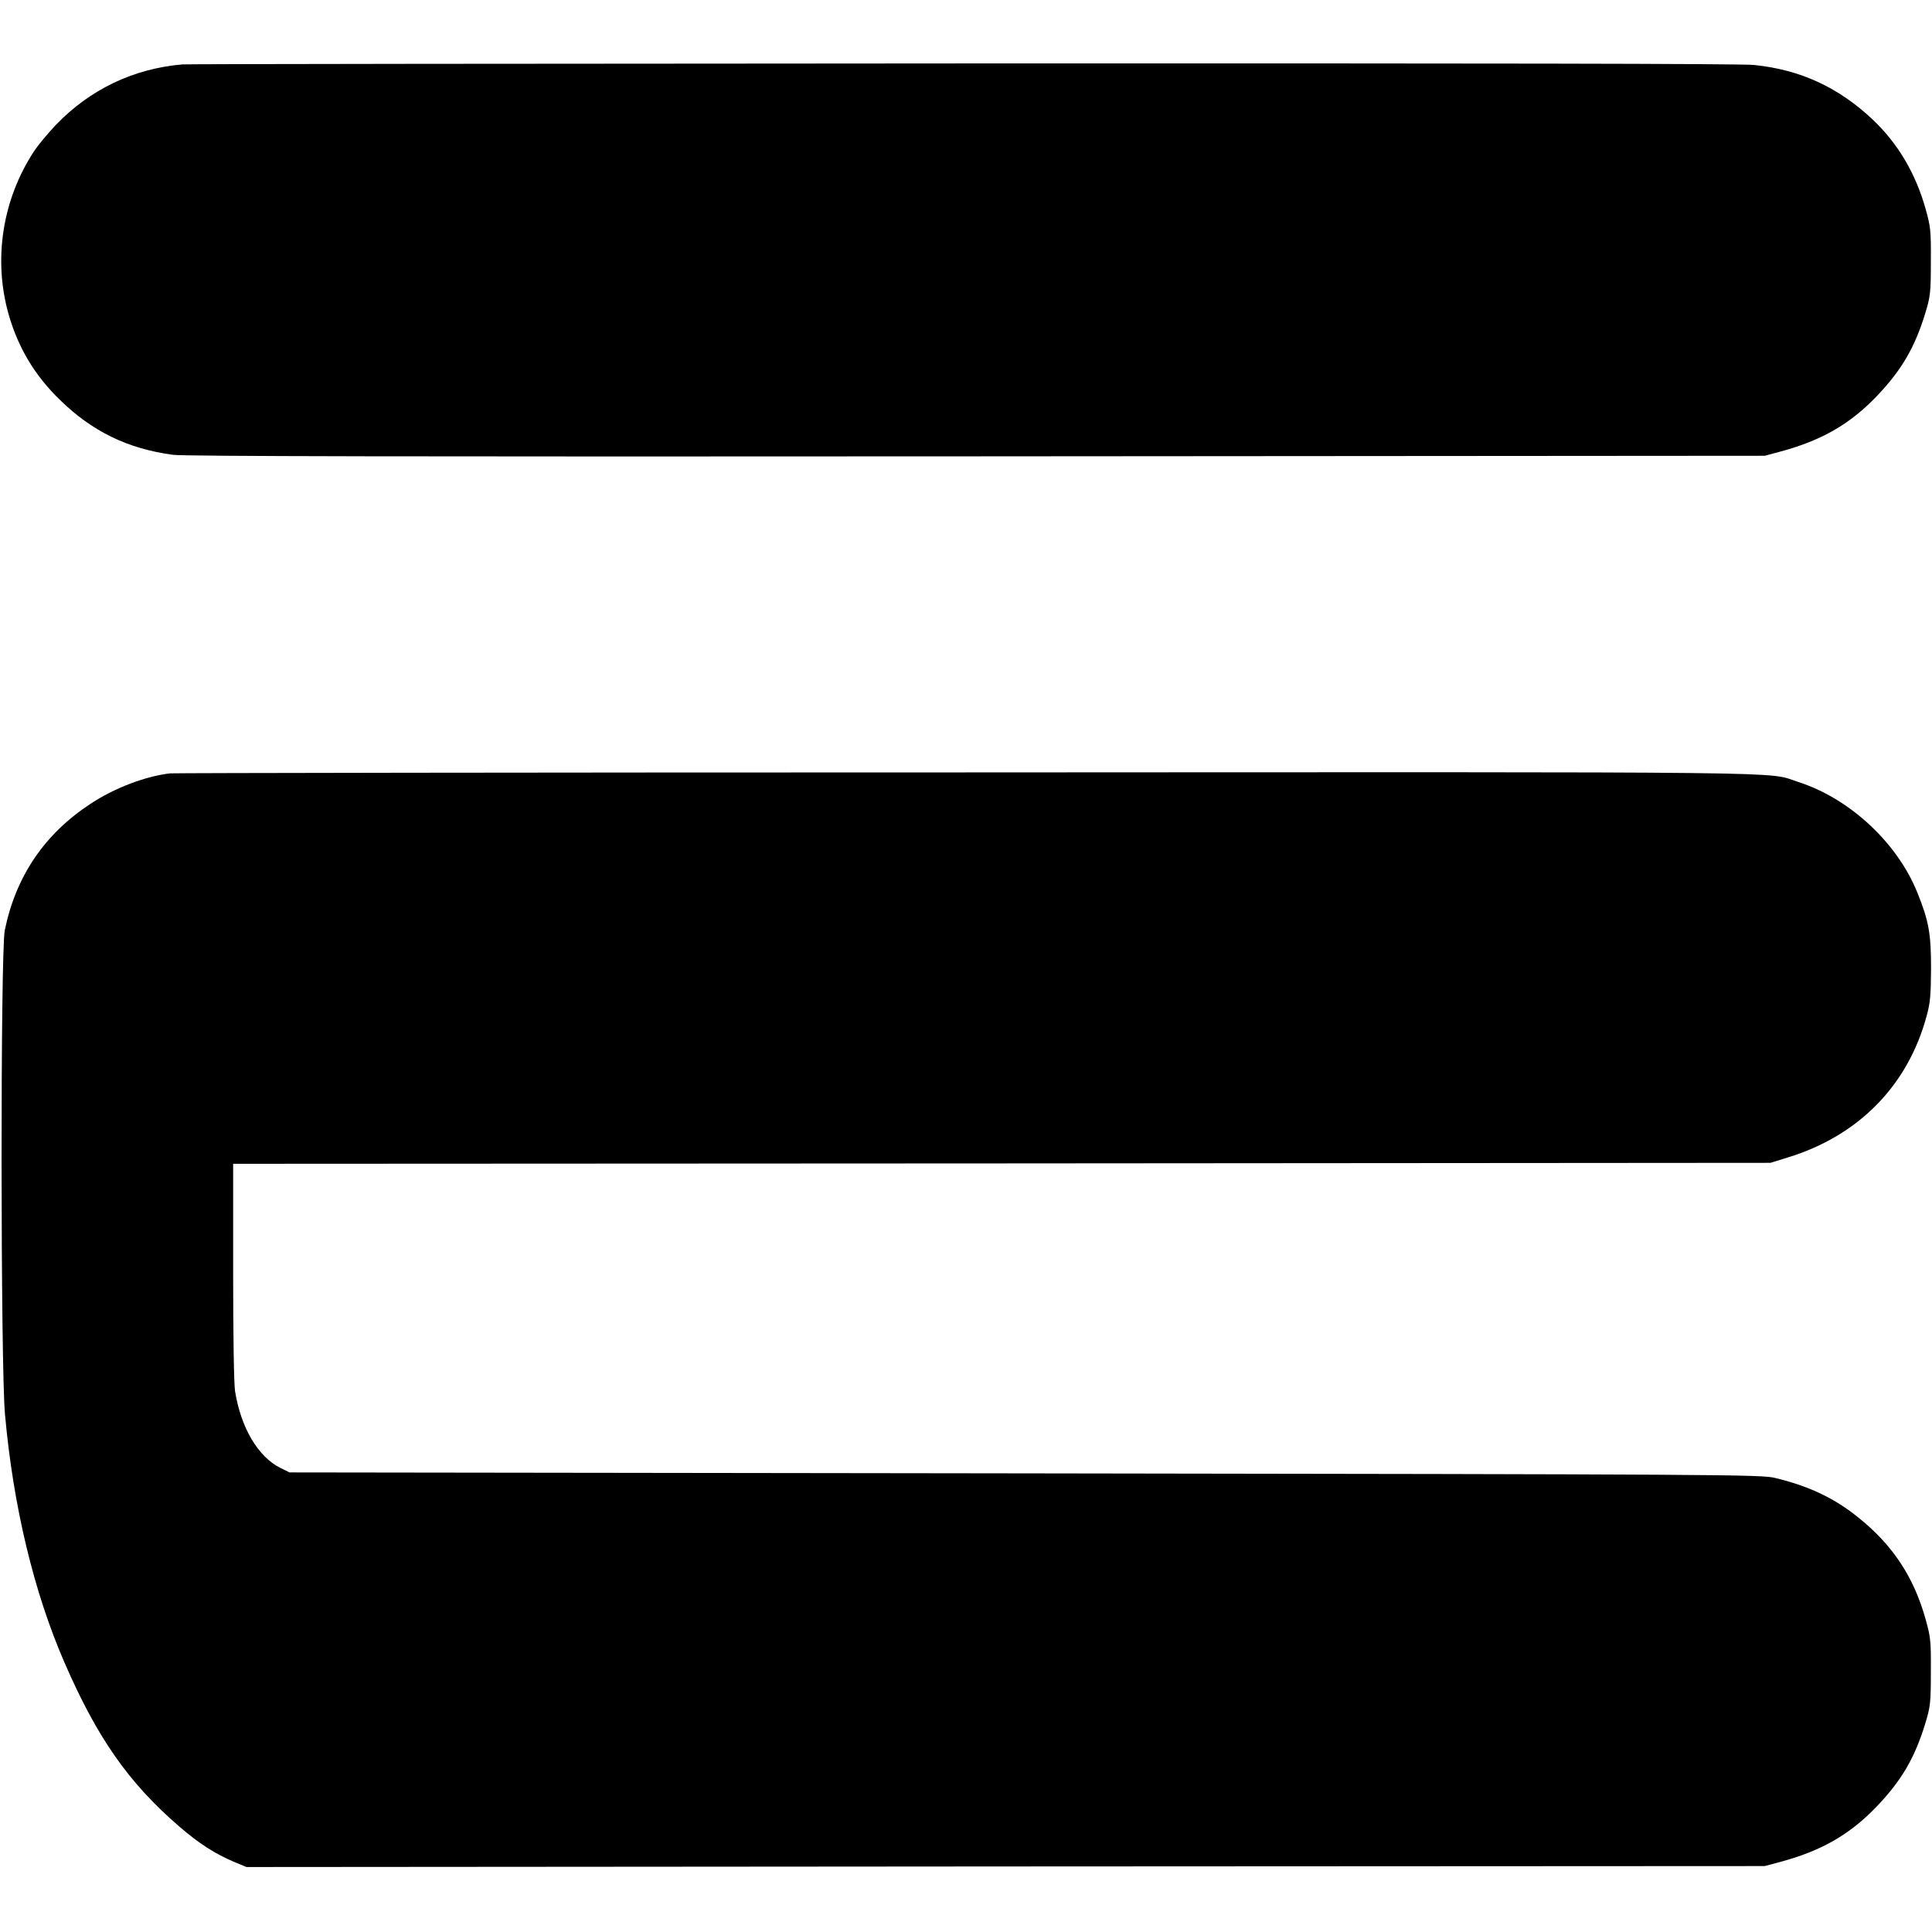
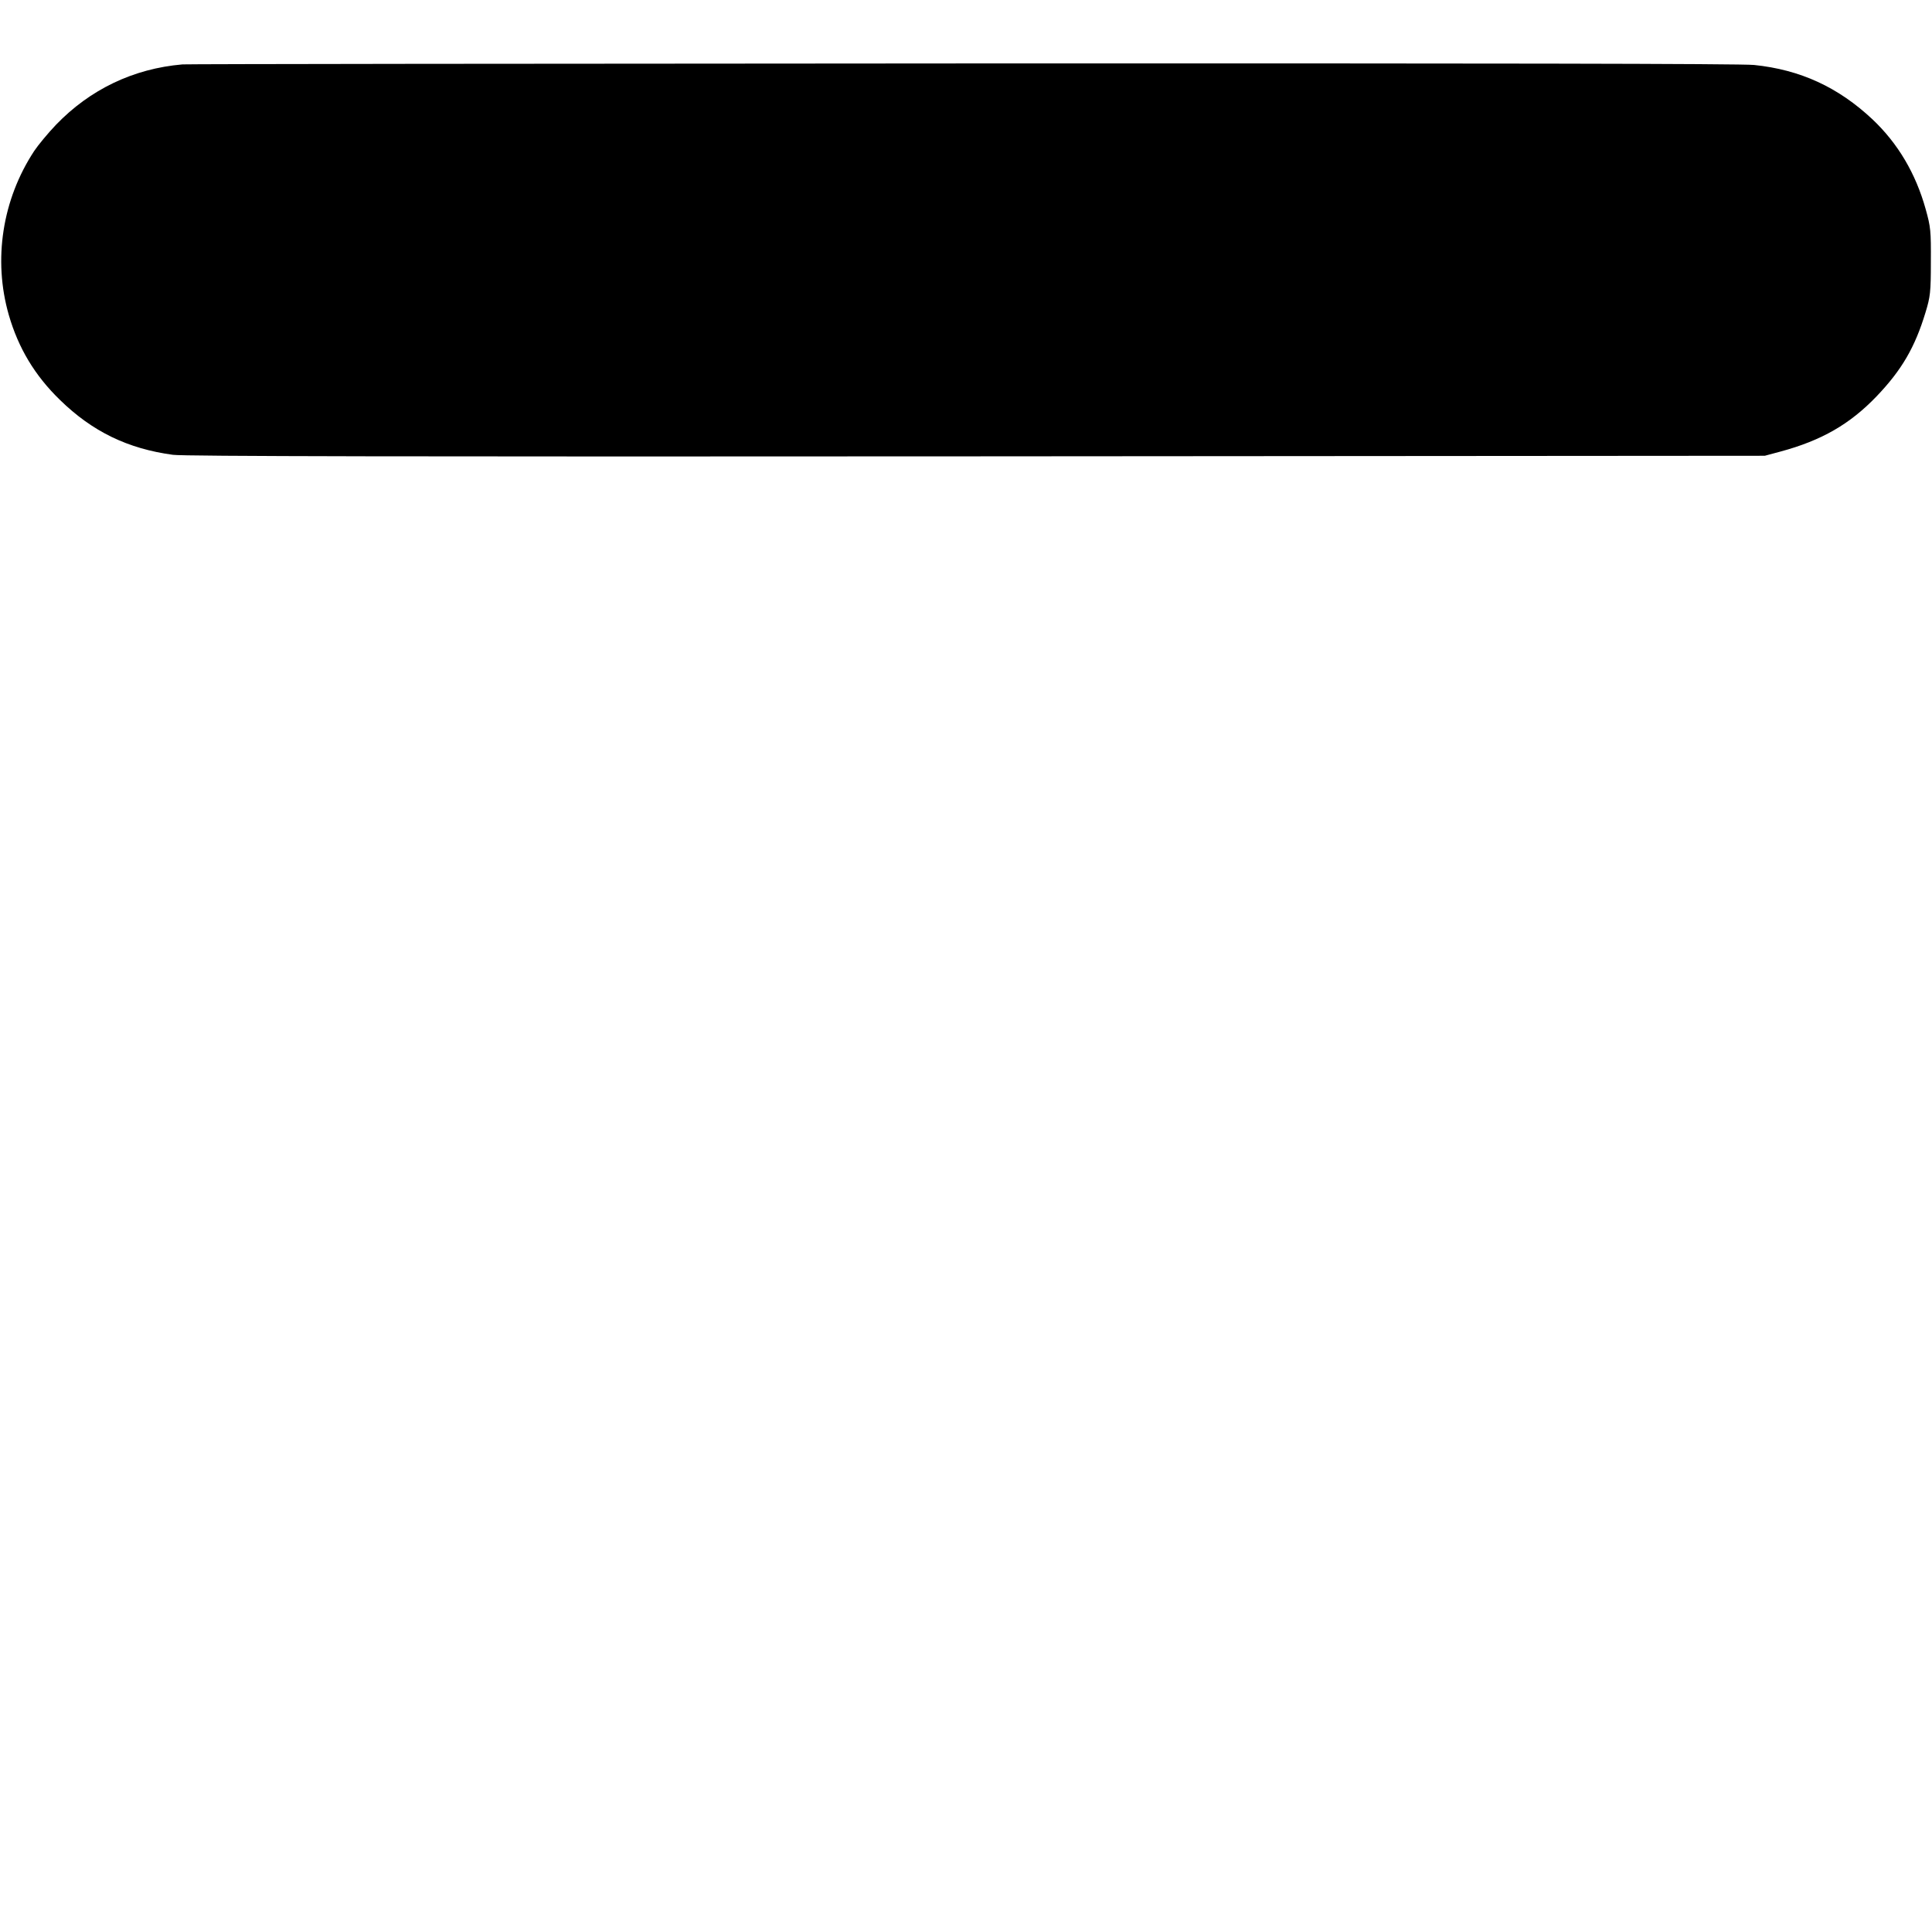
<svg xmlns="http://www.w3.org/2000/svg" version="1.0" width="1011pt" height="1011pt" viewBox="0 0 1011 1011" preserveAspectRatio="xMidYMid meet">
  <g transform="translate(0,1011) scale(0.1,-0.1)" fill="#000000" stroke="none">
    <path d="M955 9773 c-257 -22 -484 -131 -662 -316 -43 -45 -94 -107 -114 -137 -167 -254 -216 -569 -133 -858 50 -173 136 -317 268 -445 169 -165 354 -255 591 -287 57 -8 1258 -10 4205 -8 l4125 3 82 22 c215 58 363 143 503 289 132 138 201 257 256 439 25 82 28 105 28 265 1 162 -1 182 -27 275 -52 187 -145 344 -278 470 -180 169 -378 260 -620 285 -68 7 -1405 9 -4143 8 -2222 -1 -4059 -3 -4081 -5z" />
-     <path d="M890 6063 c-129 -15 -290 -76 -416 -159 -241 -158 -391 -379 -449 -662 -23 -110 -22 -2281 1 -2532 43 -481 151 -931 311 -1299 171 -394 335 -629 600 -858 104 -90 188 -144 290 -187 l63 -26 3972 3 3973 2 82 22 c215 58 363 143 503 289 132 138 201 257 256 439 25 82 28 105 28 265 1 162 -1 182 -27 275 -62 223 -173 391 -355 536 -124 100 -258 163 -433 205 -70 18 -260 19 -3924 24 l-3850 5 -47 23 c-118 59 -207 210 -238 402 -6 39 -10 292 -10 627 l0 563 4023 2 4022 3 90 28 c370 113 629 376 727 741 19 68 22 108 23 246 0 184 -11 249 -72 400 -105 260 -354 492 -623 578 -172 56 123 52 -4359 50 -2269 0 -4142 -3 -4161 -5z" />
  </g>
</svg>